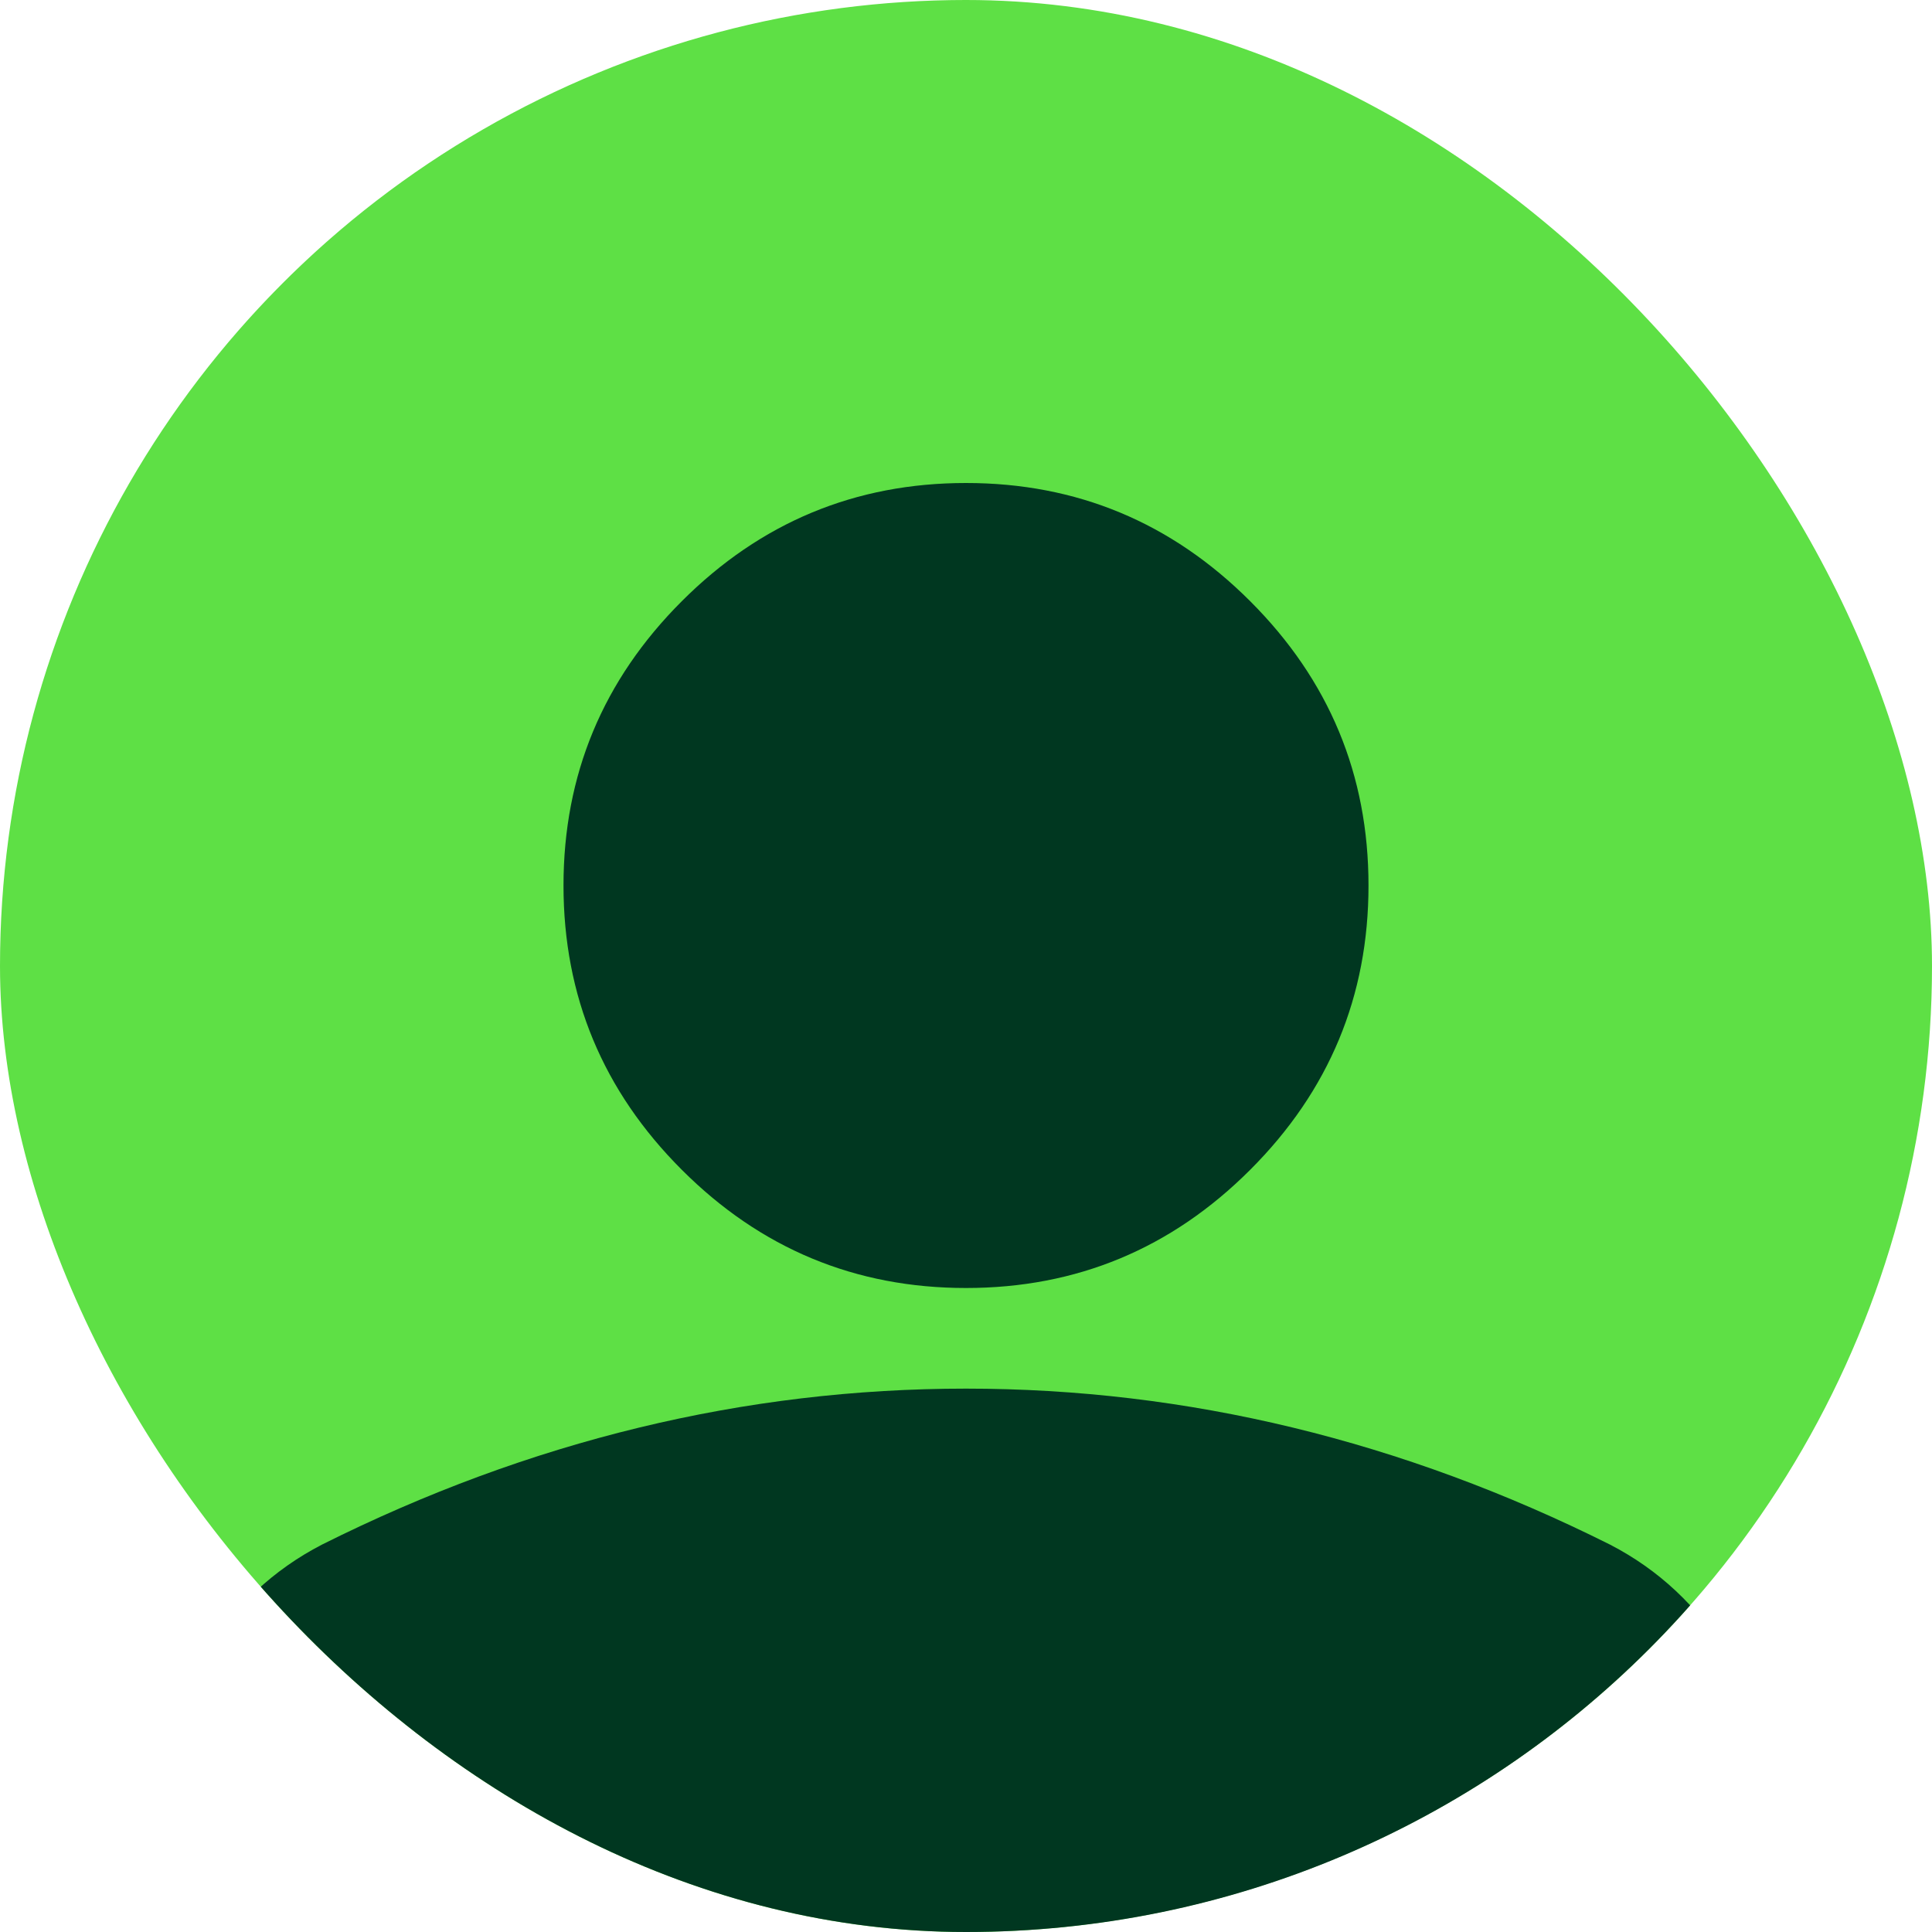
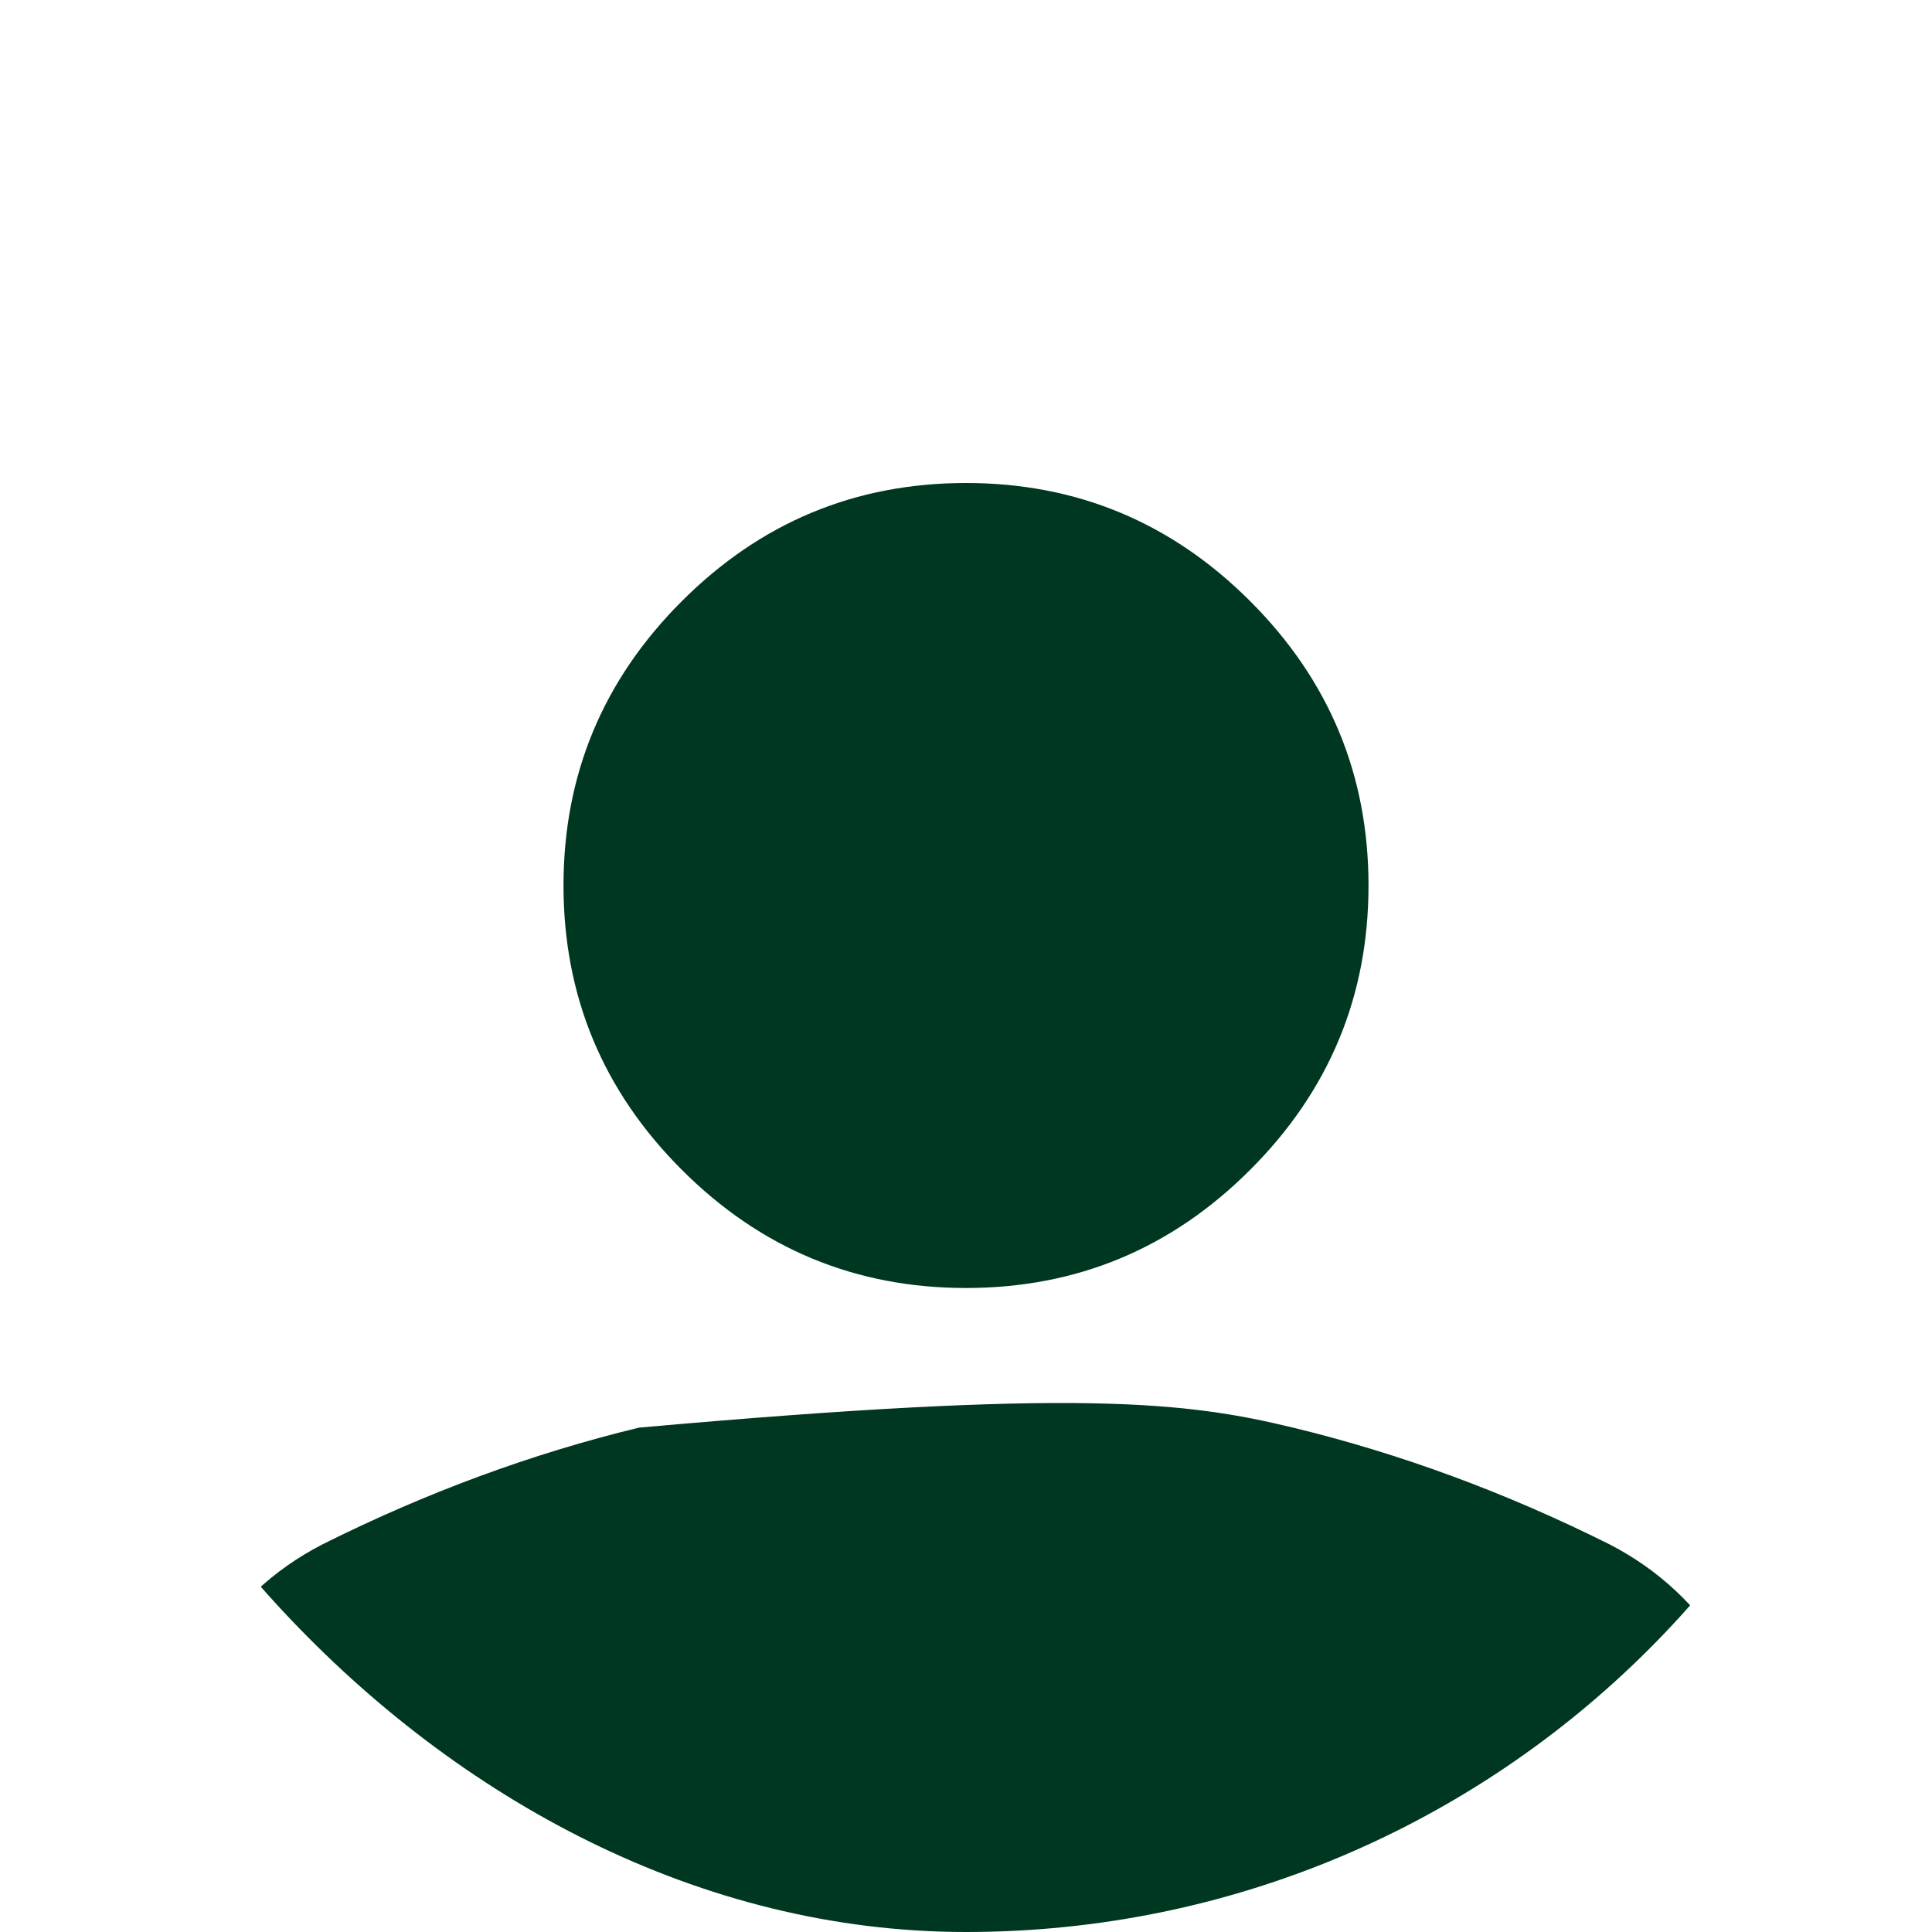
<svg xmlns="http://www.w3.org/2000/svg" width="48" height="48" viewBox="0 0 48 48" fill="none">
  <g clip-path="url(#clip0_4251_9399)">
-     <circle cx="24" cy="24" r="24" fill="#5EE045" />
-     <path d="M24 32C21.25 32 18.896 31.021 16.938 29.062C14.979 27.104 14 24.75 14 22C14 19.25 14.979 16.896 16.938 14.938C18.896 12.979 21.25 12 24 12C26.75 12 29.104 12.979 31.062 14.938C33.021 16.896 34 19.25 34 22C34 24.75 33.021 27.104 31.062 29.062C29.104 31.021 26.75 32 24 32ZM4 52V45C4 43.583 4.365 42.281 5.094 41.094C5.823 39.906 6.792 39 8 38.375C10.583 37.083 13.208 36.115 15.875 35.469C18.542 34.823 21.25 34.5 24 34.5C26.75 34.5 29.458 34.823 32.125 35.469C34.792 36.115 37.417 37.083 40 38.375C41.208 39 42.177 39.906 42.906 41.094C43.635 42.281 44 43.583 44 45V52H4Z" fill="#003720" />
+     <path d="M24 32C21.25 32 18.896 31.021 16.938 29.062C14.979 27.104 14 24.75 14 22C14 19.25 14.979 16.896 16.938 14.938C18.896 12.979 21.25 12 24 12C26.75 12 29.104 12.979 31.062 14.938C33.021 16.896 34 19.25 34 22C34 24.75 33.021 27.104 31.062 29.062C29.104 31.021 26.75 32 24 32ZM4 52V45C4 43.583 4.365 42.281 5.094 41.094C5.823 39.906 6.792 39 8 38.375C10.583 37.083 13.208 36.115 15.875 35.469C26.75 34.5 29.458 34.823 32.125 35.469C34.792 36.115 37.417 37.083 40 38.375C41.208 39 42.177 39.906 42.906 41.094C43.635 42.281 44 43.583 44 45V52H4Z" fill="#003720" />
  </g>
  <defs>
    <clipPath id="clip0_4251_9399">
      <rect width="48" height="48" rx="24" fill="white" />
    </clipPath>
  </defs>
</svg>